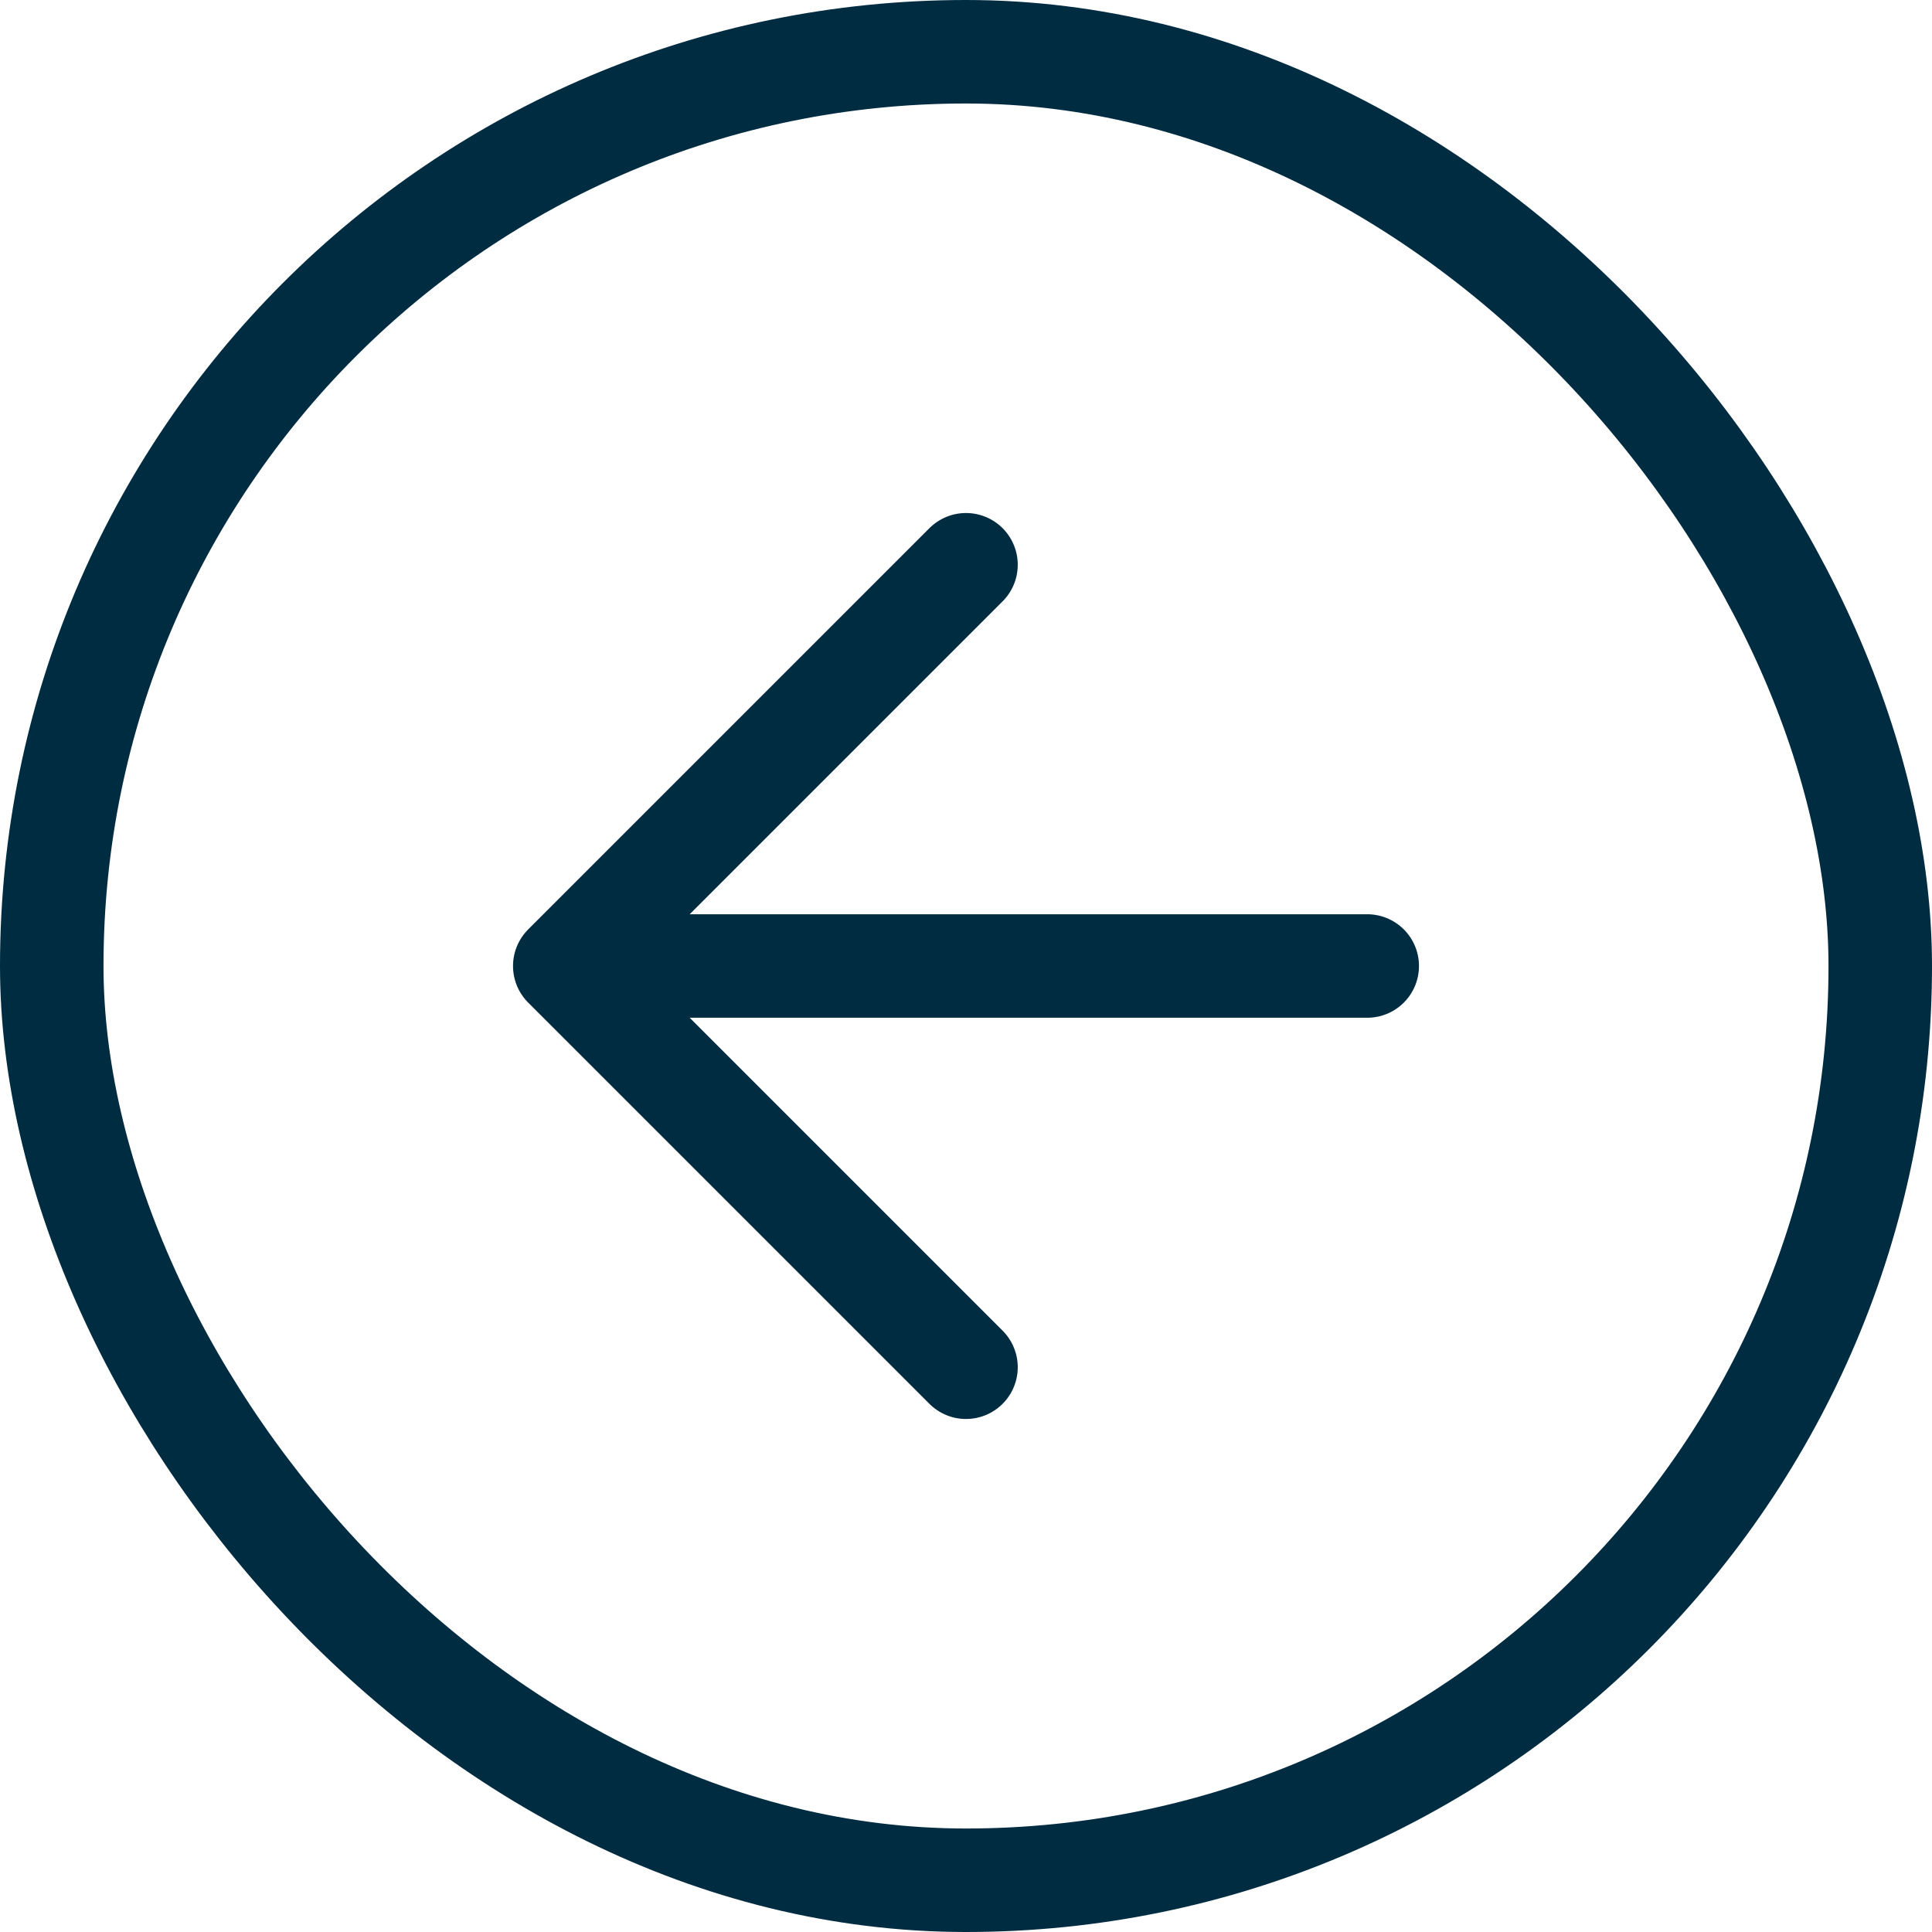
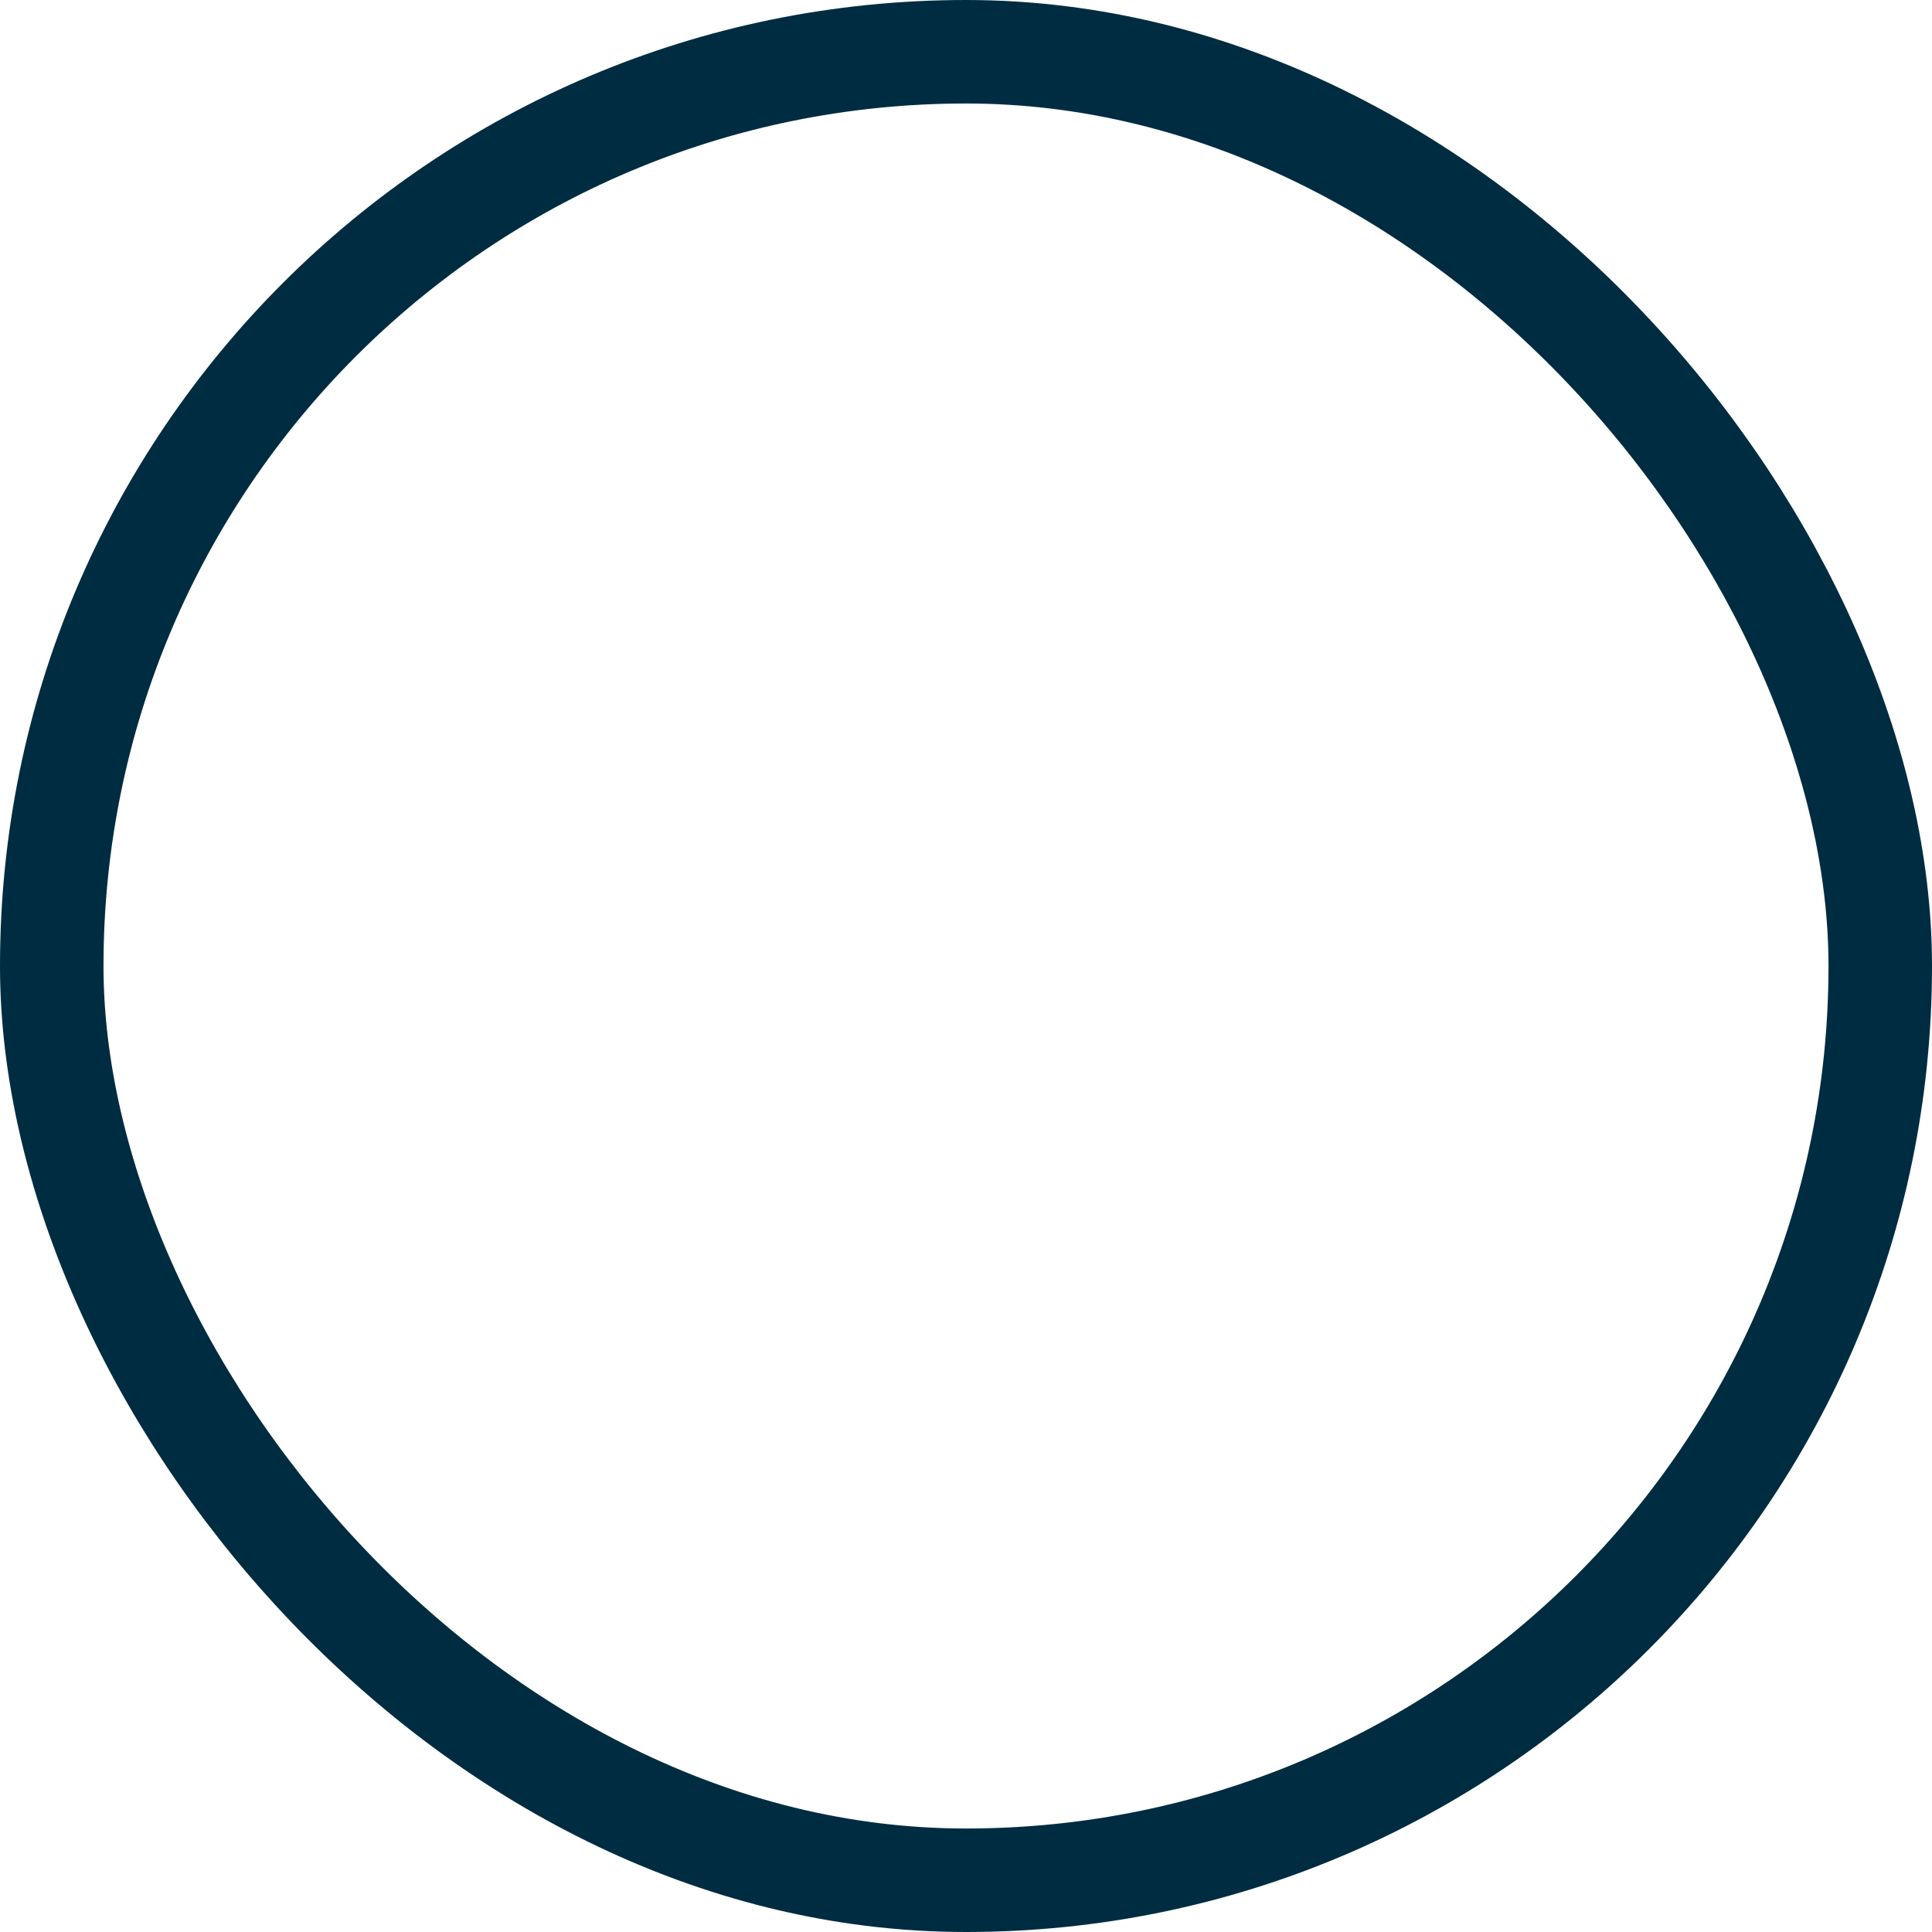
<svg xmlns="http://www.w3.org/2000/svg" width="28" height="28" viewBox="0 0 28 28">
  <g id="Arrow-Left-Navy" transform="translate(28 28) rotate(180)">
    <rect id="Rectangle_1" data-name="Rectangle 1" width="26.5" height="26.5" rx="13.25" transform="translate(0.75 0.75)" fill="none" stroke="#002c41" stroke-width="1.5" />
-     <path id="Path_1" data-name="Path 1" d="M14,8.185,19.815,14m0,0L14,19.815M19.815,14H8.185" fill="none" stroke="#002c41" stroke-linecap="round" stroke-linejoin="round" stroke-width="1.5" />
  </g>
</svg>